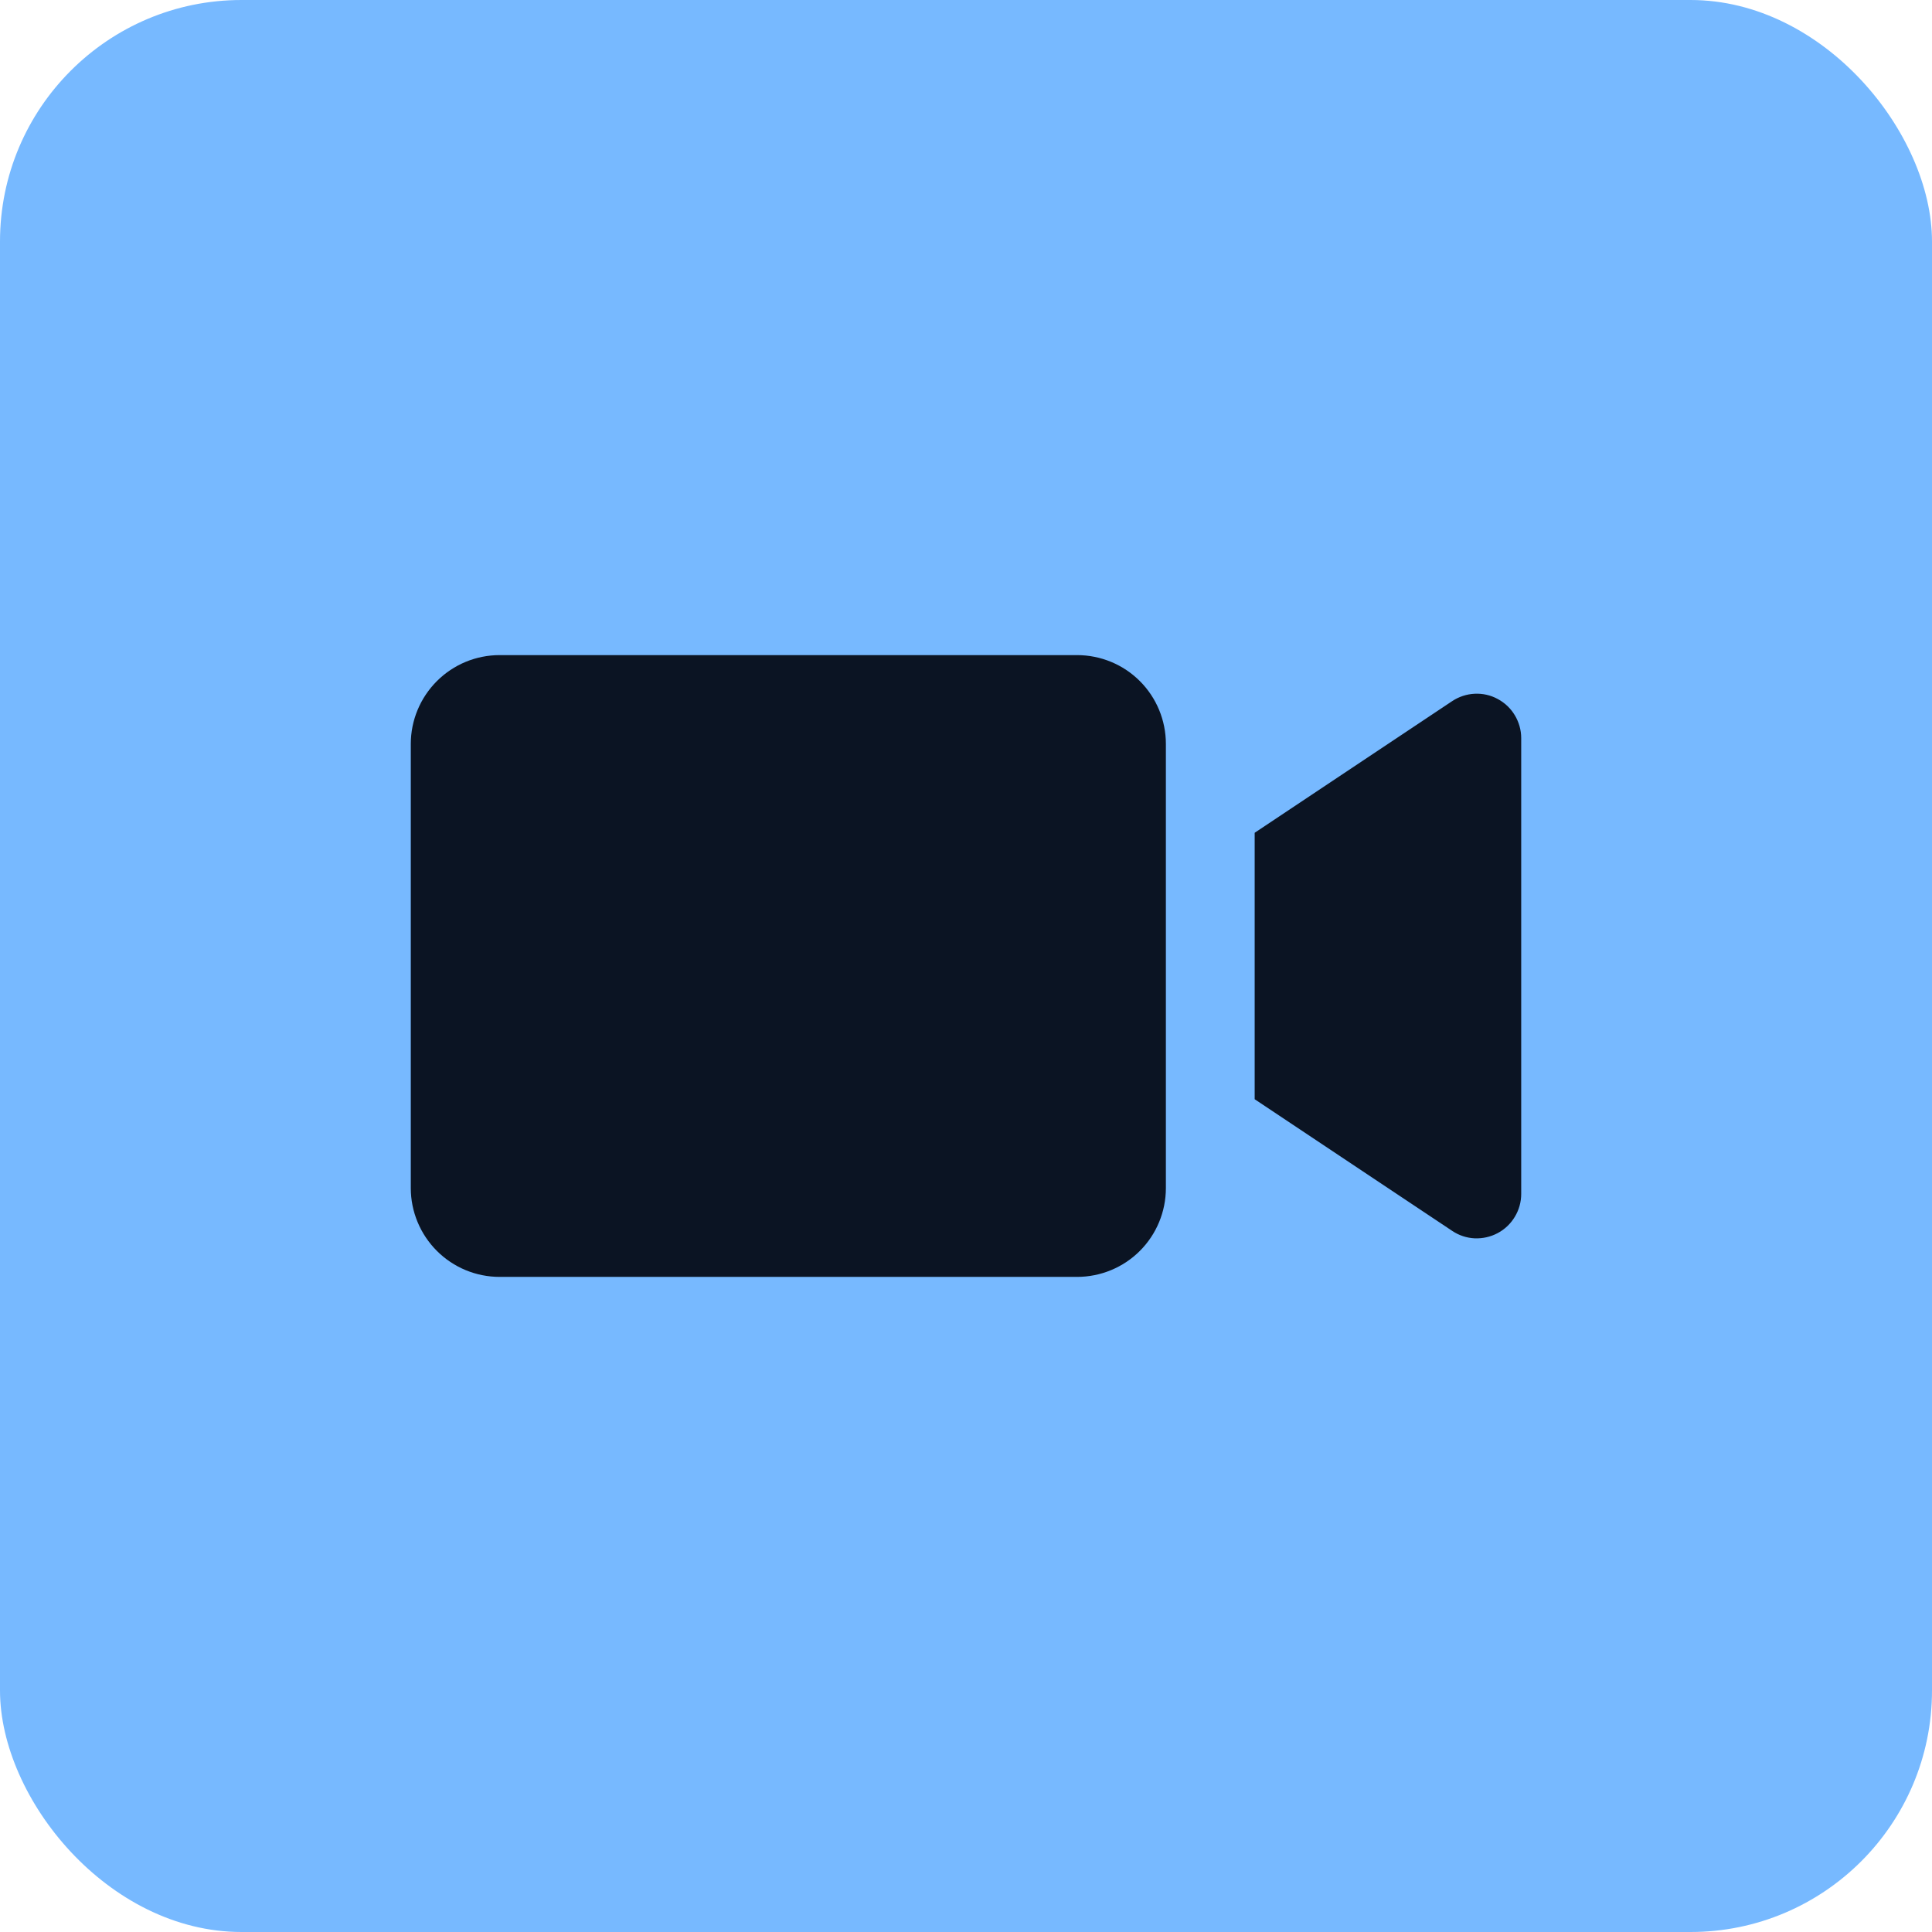
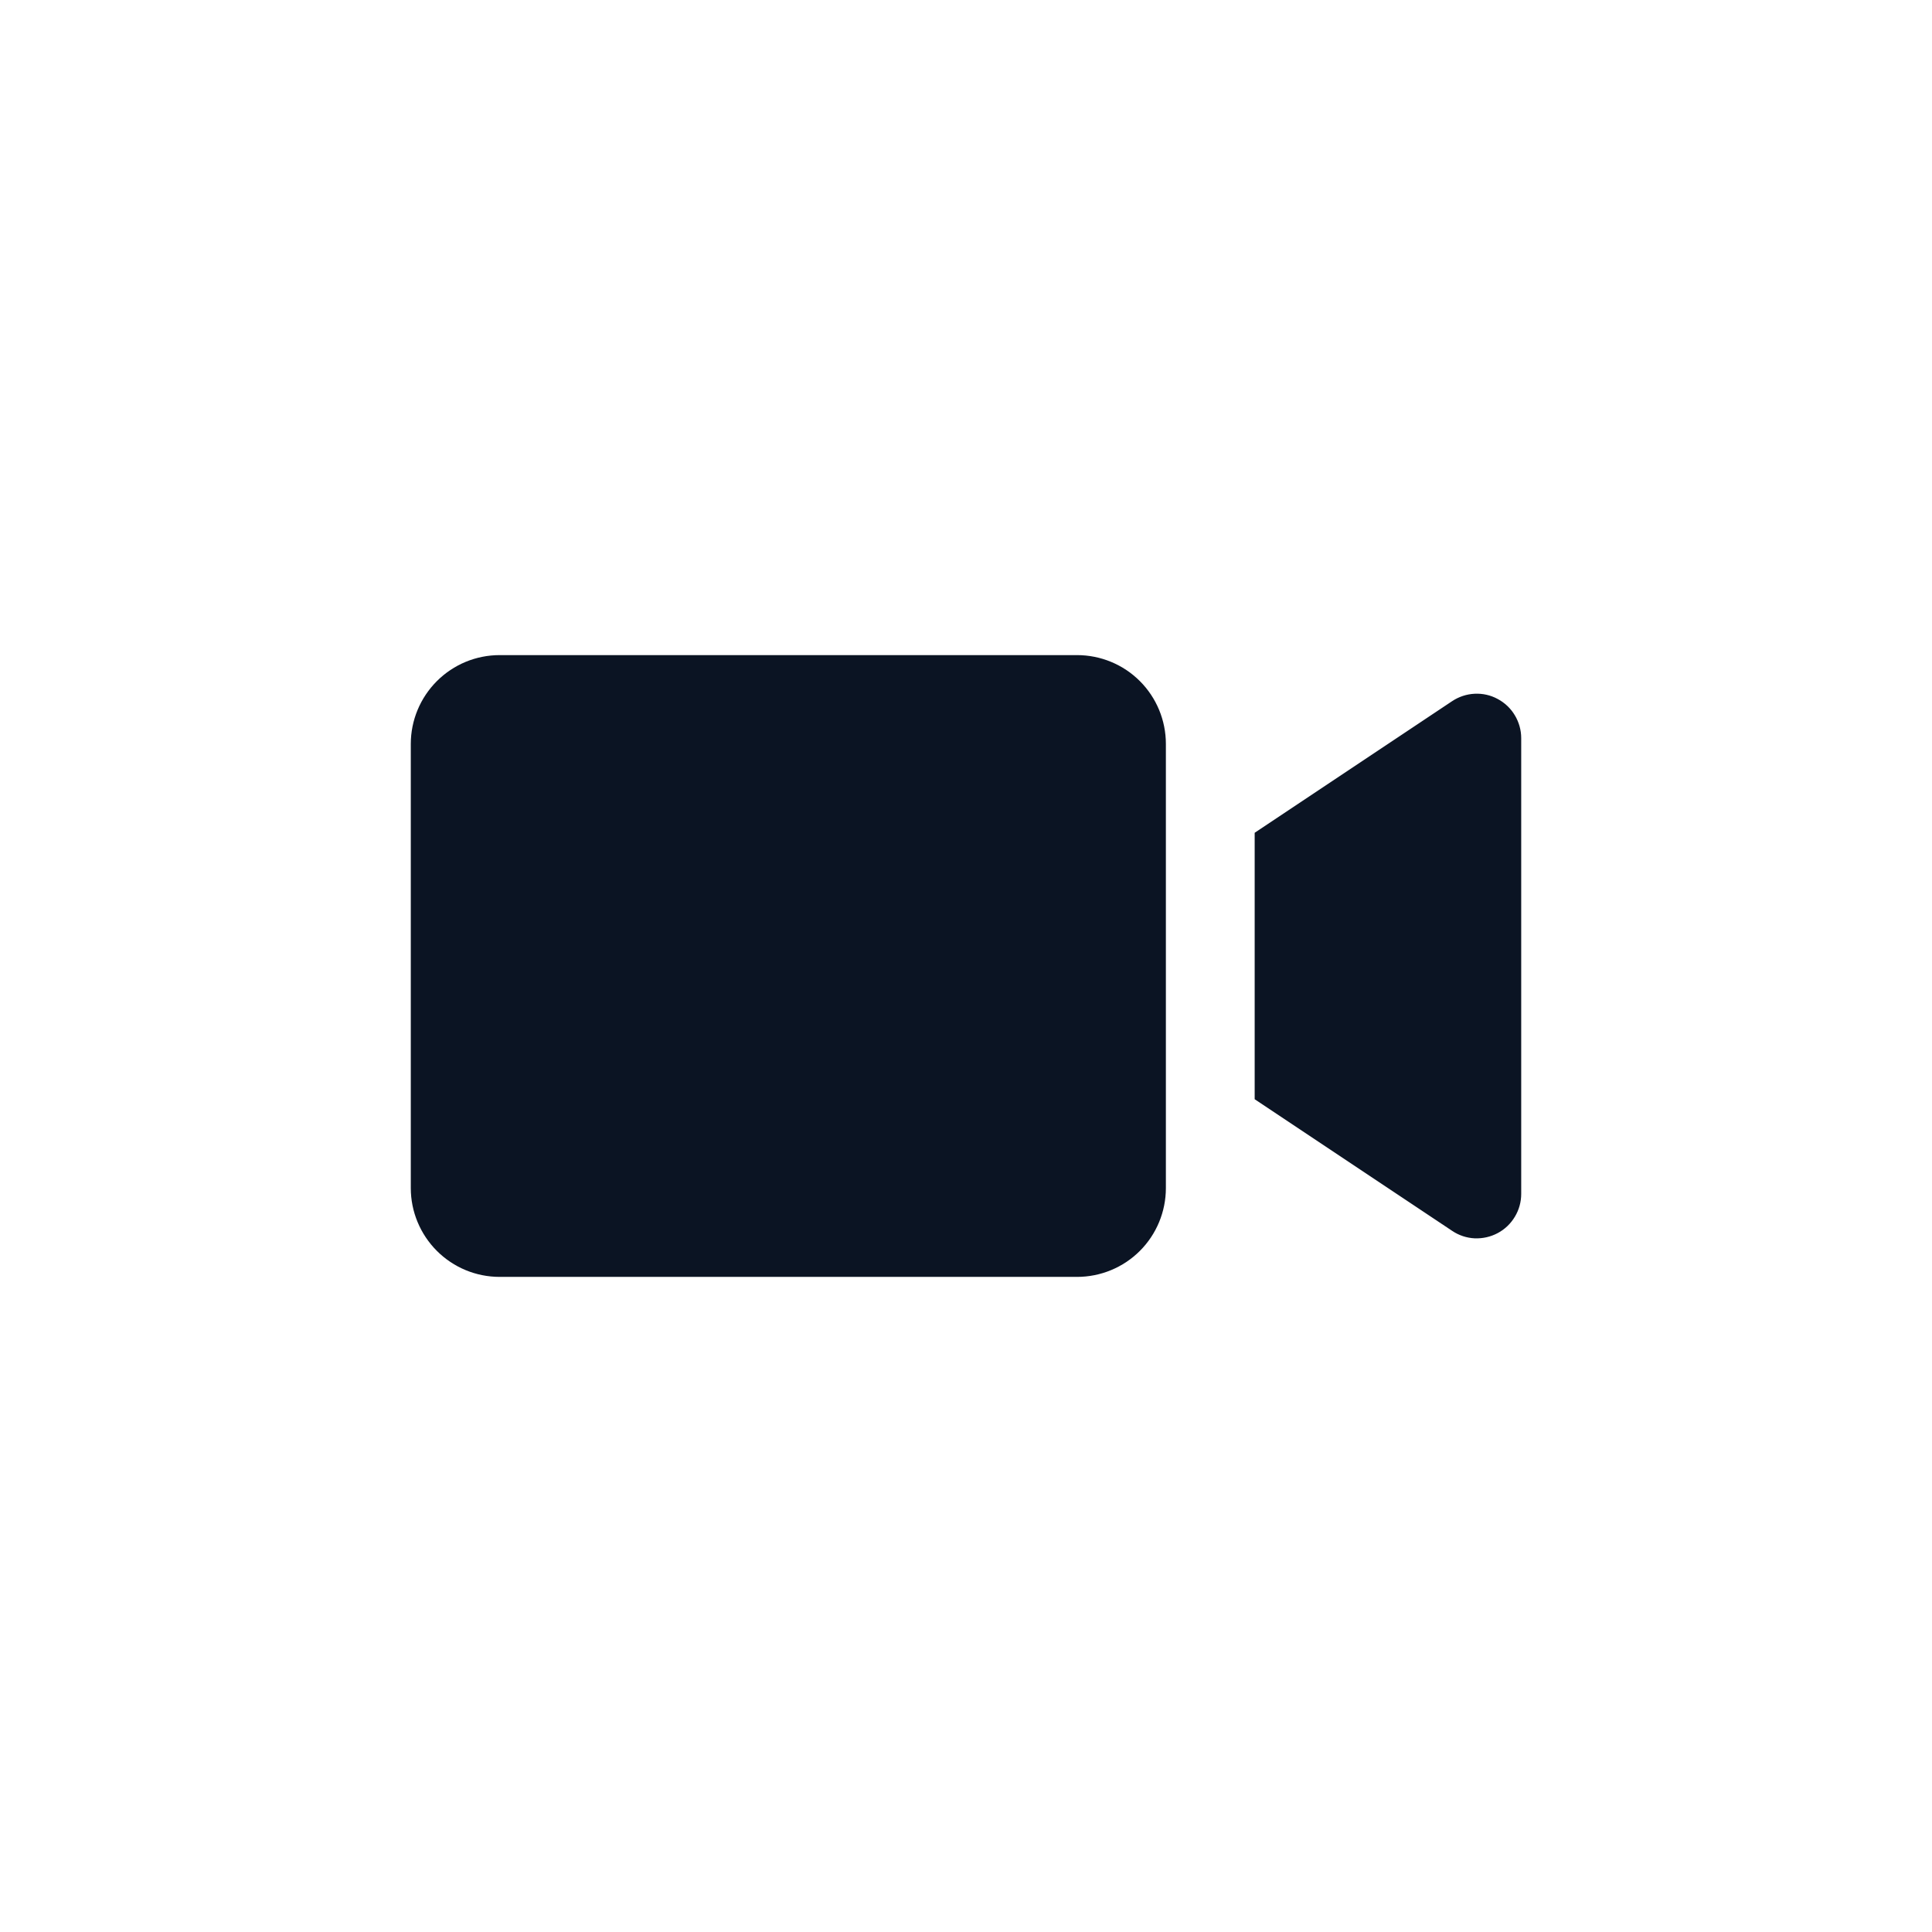
<svg xmlns="http://www.w3.org/2000/svg" width="24" height="24" viewBox="0 0 24 24" fill="none">
-   <rect width="24" height="24" rx="3" fill="#77B9FF" />
  <path d="M13.379 15.862H6.207C5.914 15.862 5.634 15.746 5.427 15.539C5.22 15.332 5.103 15.051 5.103 14.759V9.241C5.103 8.949 5.22 8.668 5.427 8.461C5.634 8.254 5.914 8.138 6.207 8.138H13.379C13.672 8.138 13.953 8.254 14.16 8.461C14.367 8.668 14.483 8.949 14.483 9.241V14.759C14.483 15.051 14.367 15.332 14.16 15.539C13.953 15.746 13.672 15.862 13.379 15.862ZM15.586 10.345V13.655L18.039 15.29C18.122 15.346 18.218 15.378 18.318 15.383C18.418 15.387 18.517 15.365 18.605 15.318C18.694 15.271 18.767 15.2 18.818 15.115C18.87 15.029 18.897 14.931 18.897 14.831V9.169C18.897 9.069 18.869 8.971 18.818 8.886C18.767 8.8 18.693 8.73 18.605 8.683C18.517 8.635 18.418 8.613 18.318 8.618C18.218 8.623 18.122 8.655 18.039 8.71L15.586 10.345Z" fill="#0B1423" />
</svg>